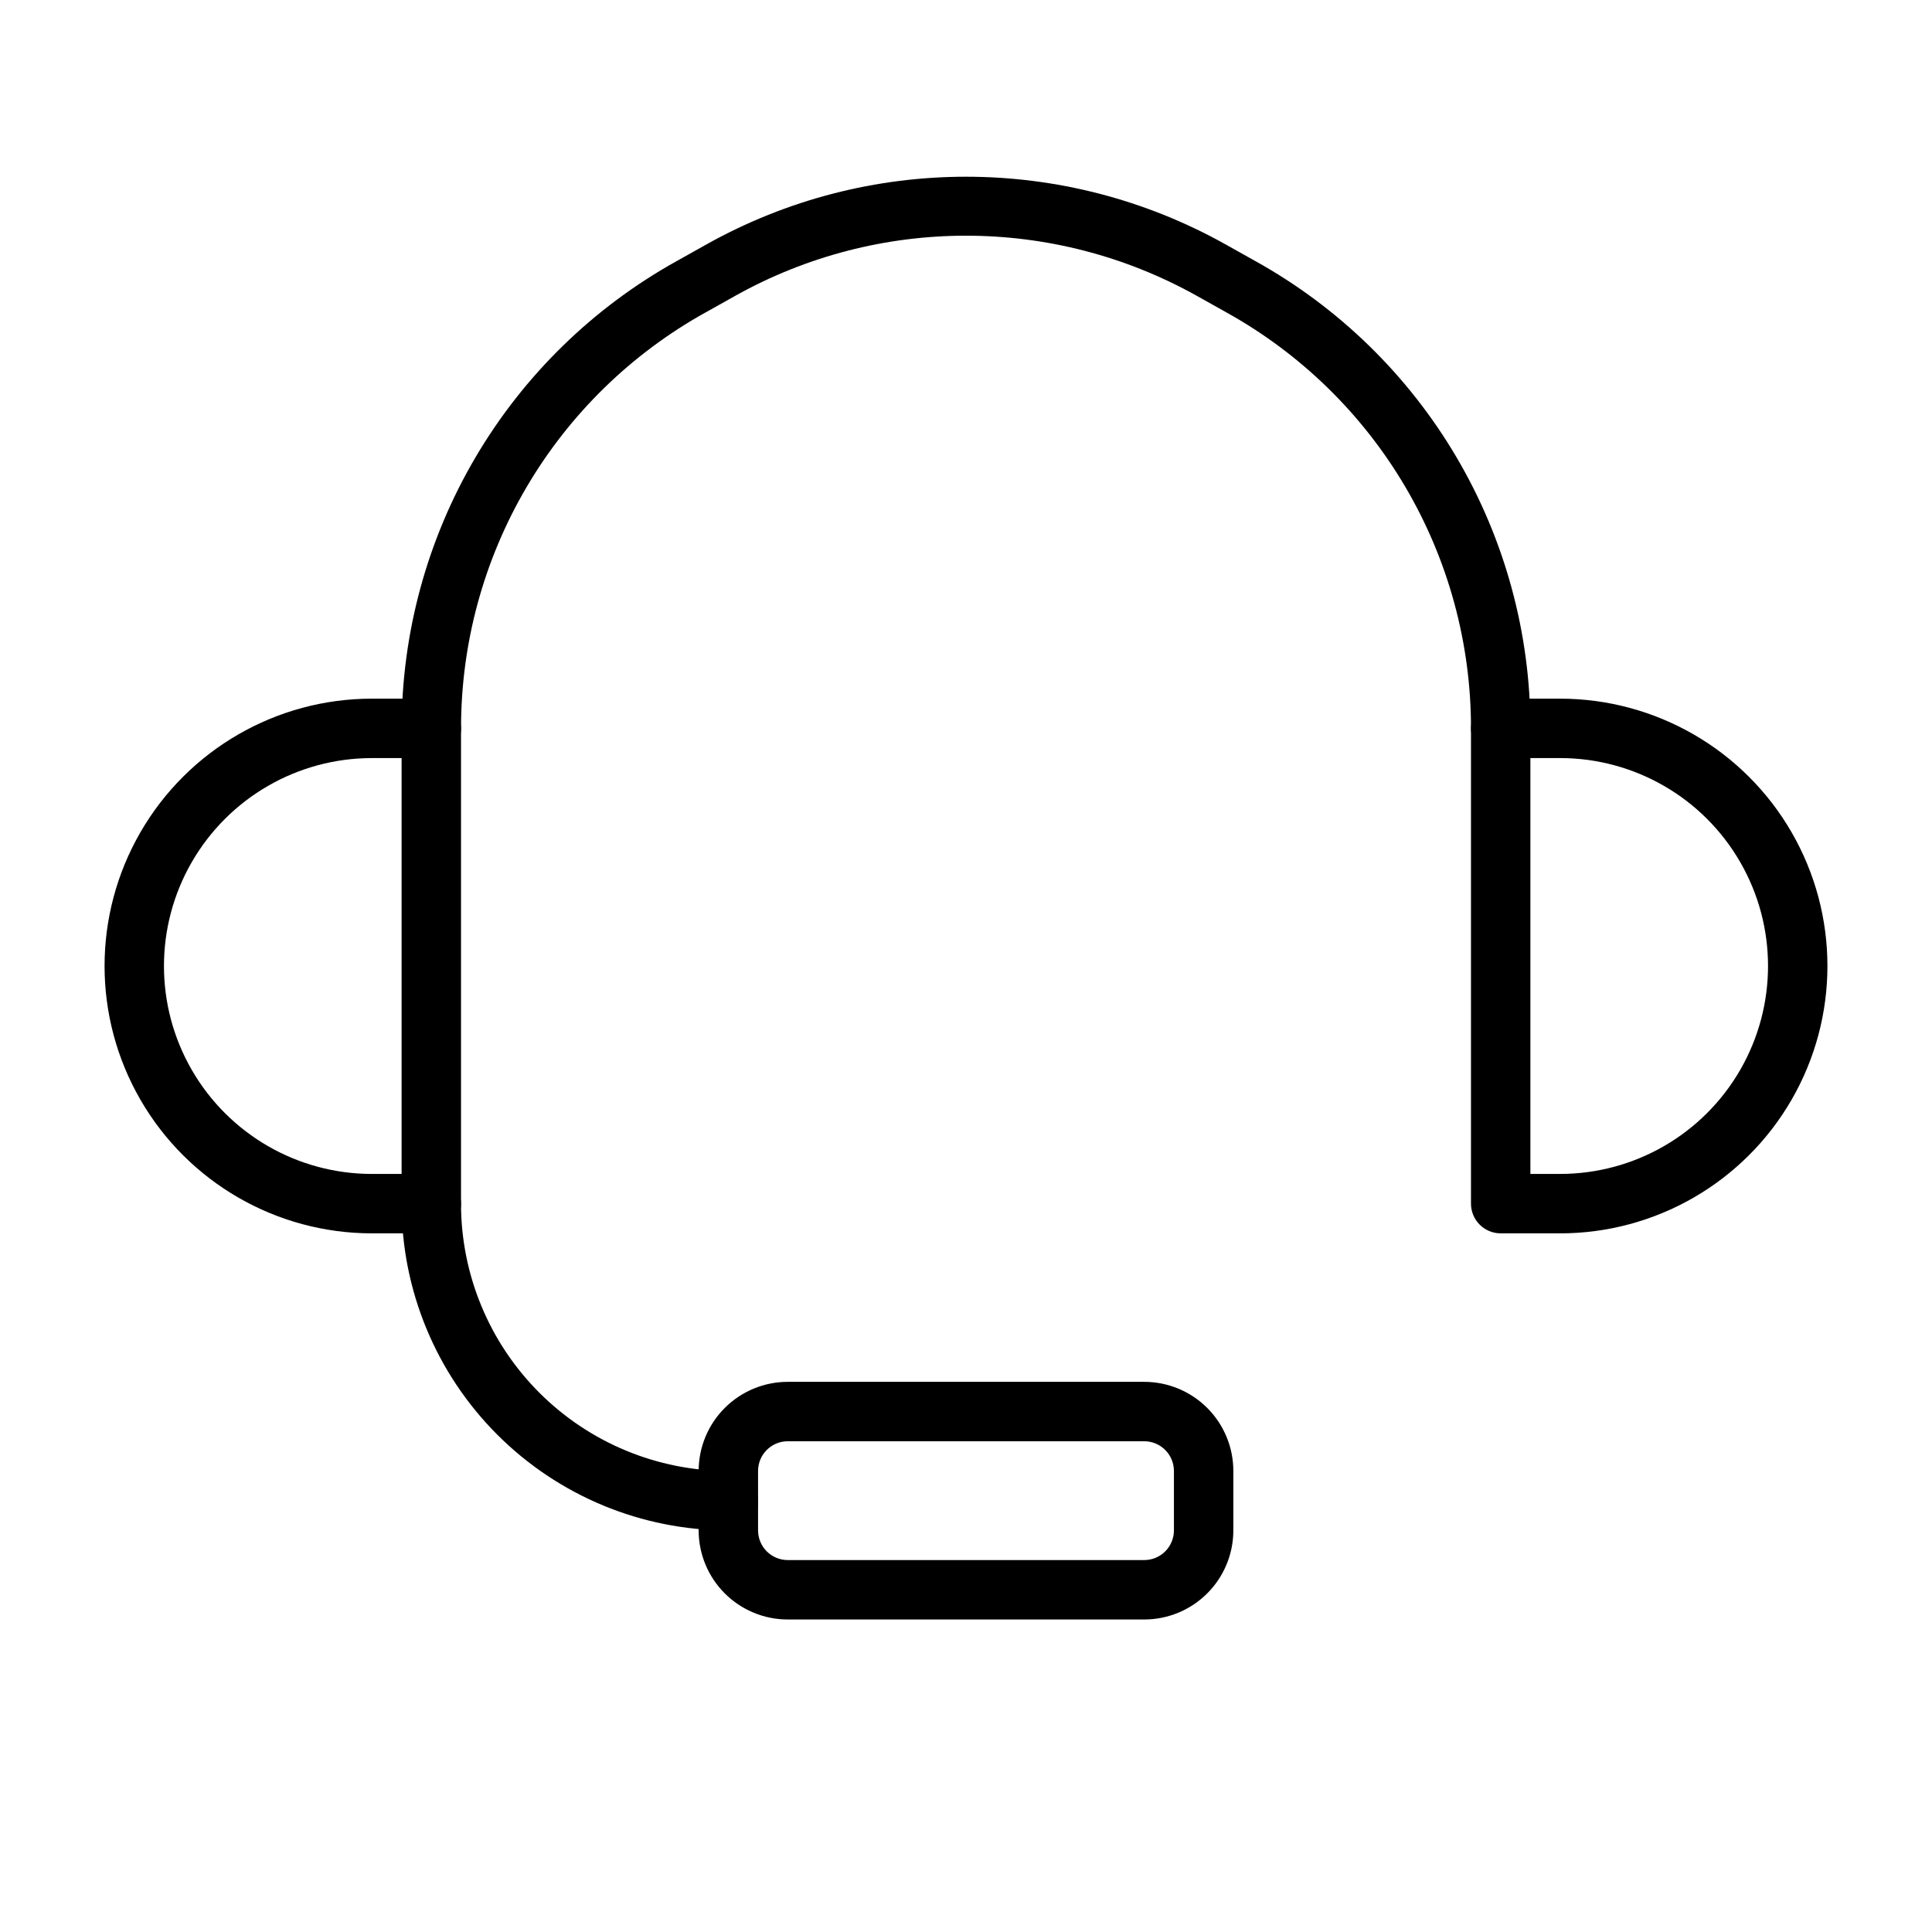
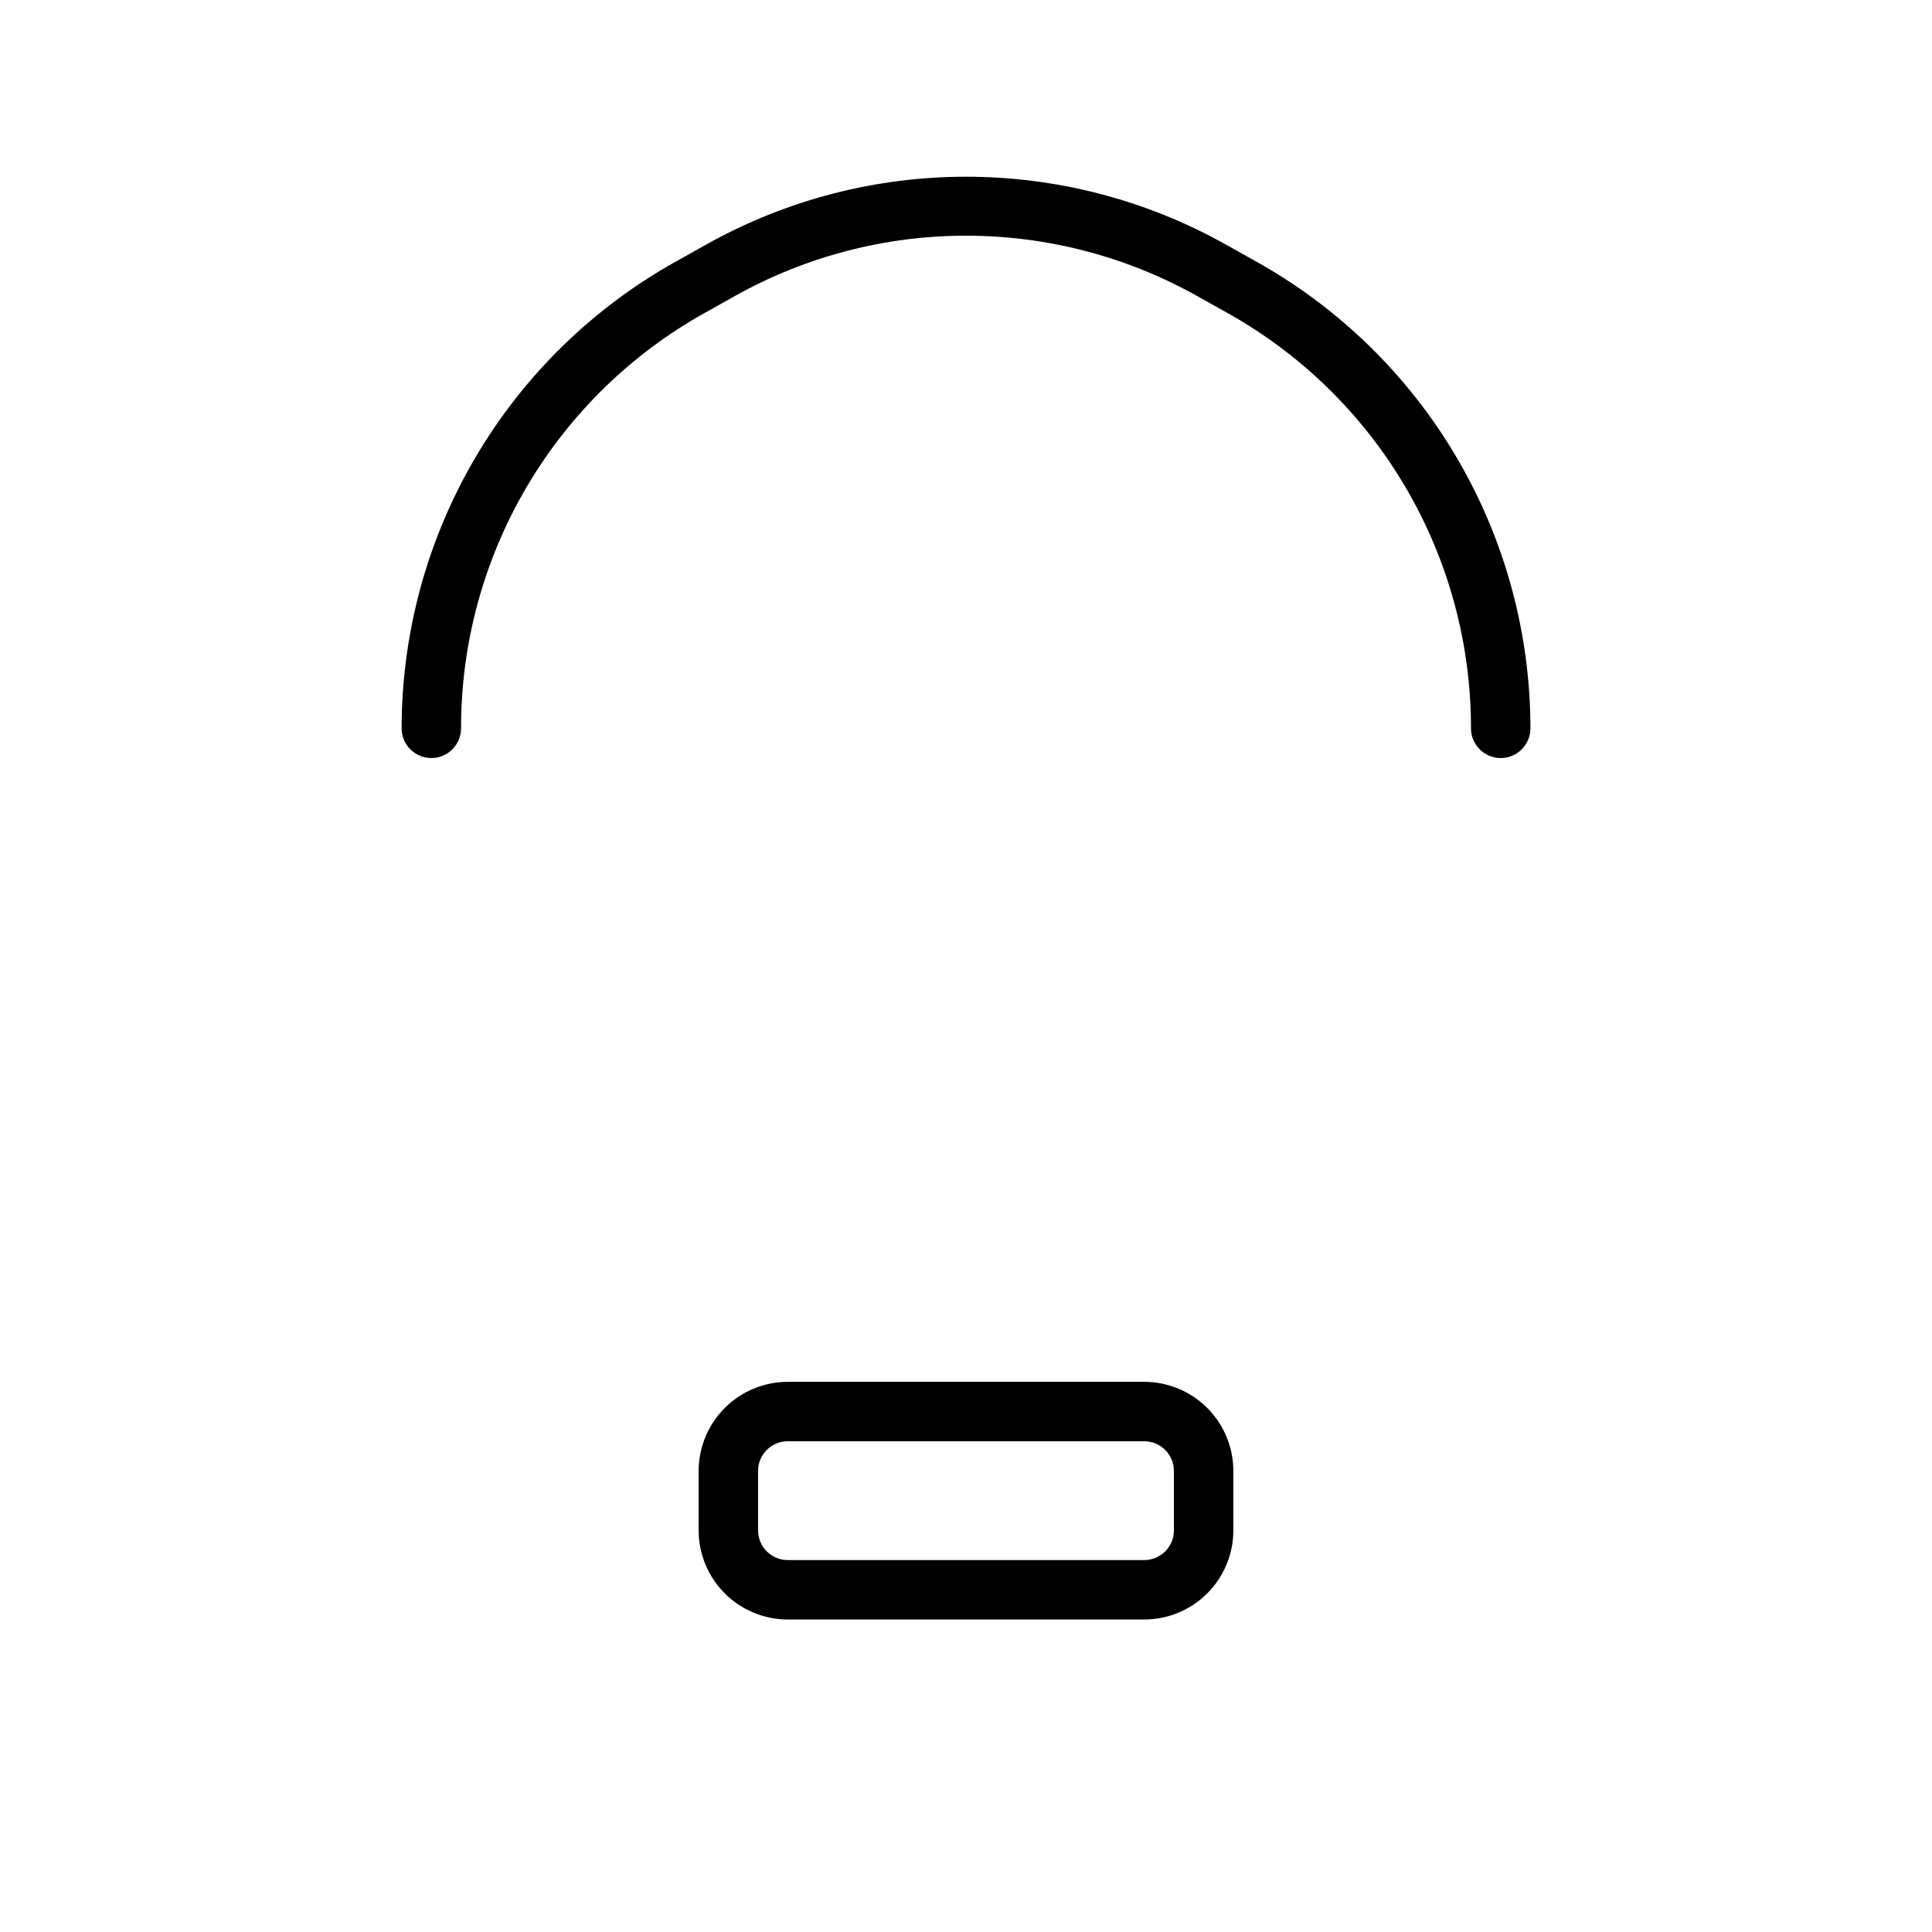
<svg xmlns="http://www.w3.org/2000/svg" fill="#000000" width="800px" height="800px" version="1.1" viewBox="144 144 512 512">
  <g>
-     <path d="m258.3 470.85h-15.742c-25.312 0-48.699-13.504-61.355-35.426-12.656-21.918-12.656-48.926 0-70.848s36.043-35.426 61.355-35.426h15.742c2.09 0 4.09 0.832 5.566 2.309 1.477 1.477 2.309 3.477 2.309 5.566v125.95c0 2.086-0.832 4.09-2.309 5.566-1.477 1.473-3.477 2.305-5.566 2.305zm-15.742-125.95c-19.688 0-37.879 10.504-47.723 27.551-9.844 17.051-9.844 38.055 0 55.105s28.035 27.551 47.723 27.551h7.871v-110.21z" />
-     <path d="m557.44 470.85h-15.742c-4.348 0-7.871-3.523-7.871-7.871v-125.95c0-4.348 3.523-7.875 7.871-7.875h15.742c25.312 0 48.703 13.504 61.359 35.426 12.652 21.922 12.652 48.93 0 70.848-12.656 21.922-36.047 35.426-61.359 35.426zm-7.871-15.742h7.871v-0.004c19.688 0 37.879-10.5 47.723-27.551s9.844-38.055 0-55.105c-9.844-17.047-28.035-27.551-47.723-27.551h-7.871z" />
    <path d="m541.7 344.89c-4.348 0-7.871-3.523-7.871-7.871 0.016-22.48-5.981-44.555-17.371-63.938-11.395-19.379-27.766-35.355-47.418-46.273l-7.871-4.41v0.004c-38.008-21.254-84.324-21.254-122.33 0l-7.871 4.41v-0.004c-19.652 10.918-36.023 26.895-47.414 46.273-11.395 19.383-17.391 41.457-17.371 63.938 0 4.348-3.527 7.871-7.875 7.871-4.348 0-7.871-3.523-7.871-7.871 0.008-25.266 6.769-50.066 19.586-71.84 12.82-21.773 31.223-39.723 53.309-51.988l7.871-4.41c42.746-23.93 94.859-23.93 137.61 0l7.871 4.41c22.086 12.266 40.492 30.215 53.309 51.988 12.816 21.773 19.578 46.574 19.586 71.84 0 2.086-0.828 4.09-2.305 5.566-1.477 1.477-3.481 2.305-5.566 2.305z" />
-     <path d="m447.23 573.18h-94.465c-6.262 0-12.27-2.488-16.699-6.918-4.43-4.43-6.918-10.434-6.918-16.699v-15.742c0-6.266 2.488-12.273 6.918-16.699 4.43-4.43 10.438-6.918 16.699-6.918h94.465c6.262 0 12.27 2.488 16.699 6.918 4.43 4.426 6.918 10.434 6.918 16.699v15.742c0 6.266-2.488 12.27-6.918 16.699-4.43 4.43-10.438 6.918-16.699 6.918zm-94.465-47.234c-4.348 0-7.871 3.527-7.871 7.875v15.742c0 2.09 0.828 4.09 2.305 5.566 1.477 1.477 3.481 2.305 5.566 2.305h94.465c2.09 0 4.09-0.828 5.566-2.305 1.477-1.477 2.305-3.477 2.305-5.566v-15.742c0-2.09-0.828-4.09-2.305-5.566-1.477-1.477-3.477-2.309-5.566-2.309z" />
-     <path d="m337.02 549.57c-22.969 0-44.992-9.121-61.23-25.363-16.238-16.238-25.363-38.262-25.363-61.227 0-4.348 3.523-7.875 7.871-7.875 4.348 0 7.875 3.527 7.875 7.875 0 18.789 7.461 36.809 20.75 50.094 13.285 13.289 31.305 20.754 50.098 20.754 4.348 0 7.871 3.523 7.871 7.871 0 4.348-3.523 7.871-7.871 7.871z" />
+     <path d="m447.23 573.18h-94.465c-6.262 0-12.27-2.488-16.699-6.918-4.43-4.43-6.918-10.434-6.918-16.699v-15.742c0-6.266 2.488-12.273 6.918-16.699 4.43-4.43 10.438-6.918 16.699-6.918h94.465c6.262 0 12.27 2.488 16.699 6.918 4.43 4.426 6.918 10.434 6.918 16.699v15.742c0 6.266-2.488 12.27-6.918 16.699-4.43 4.43-10.438 6.918-16.699 6.918zm-94.465-47.234c-4.348 0-7.871 3.527-7.871 7.875v15.742c0 2.09 0.828 4.09 2.305 5.566 1.477 1.477 3.481 2.305 5.566 2.305h94.465c2.09 0 4.09-0.828 5.566-2.305 1.477-1.477 2.305-3.477 2.305-5.566v-15.742c0-2.09-0.828-4.09-2.305-5.566-1.477-1.477-3.477-2.309-5.566-2.309" />
  </g>
</svg>